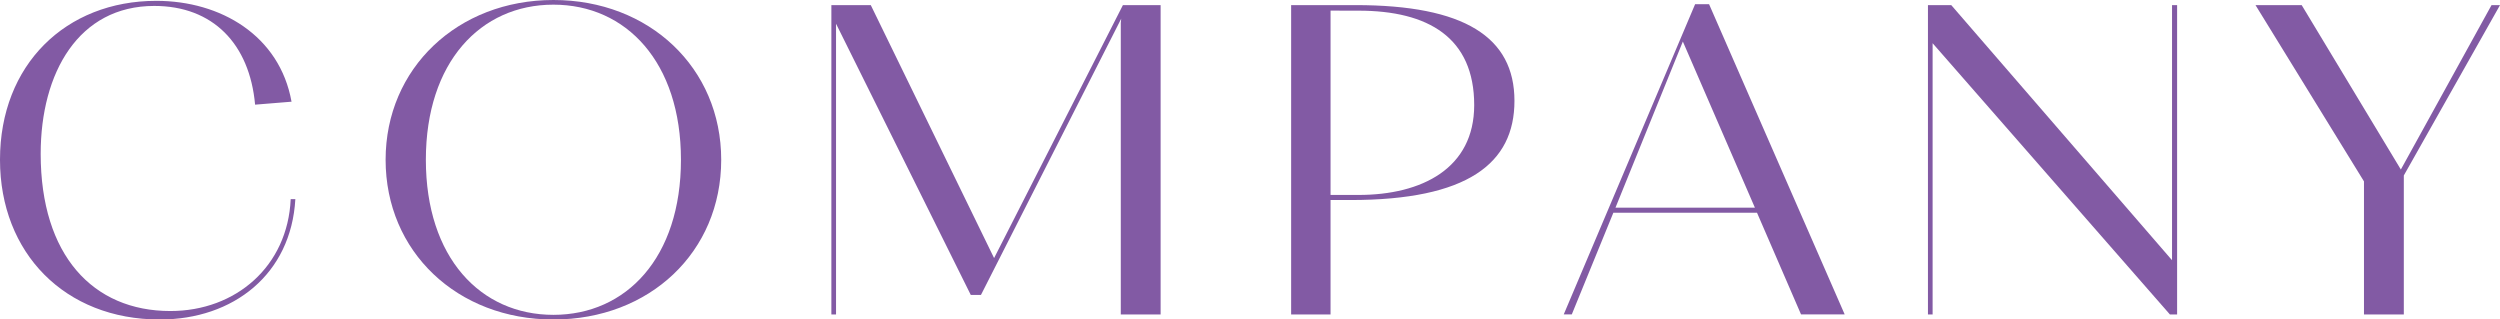
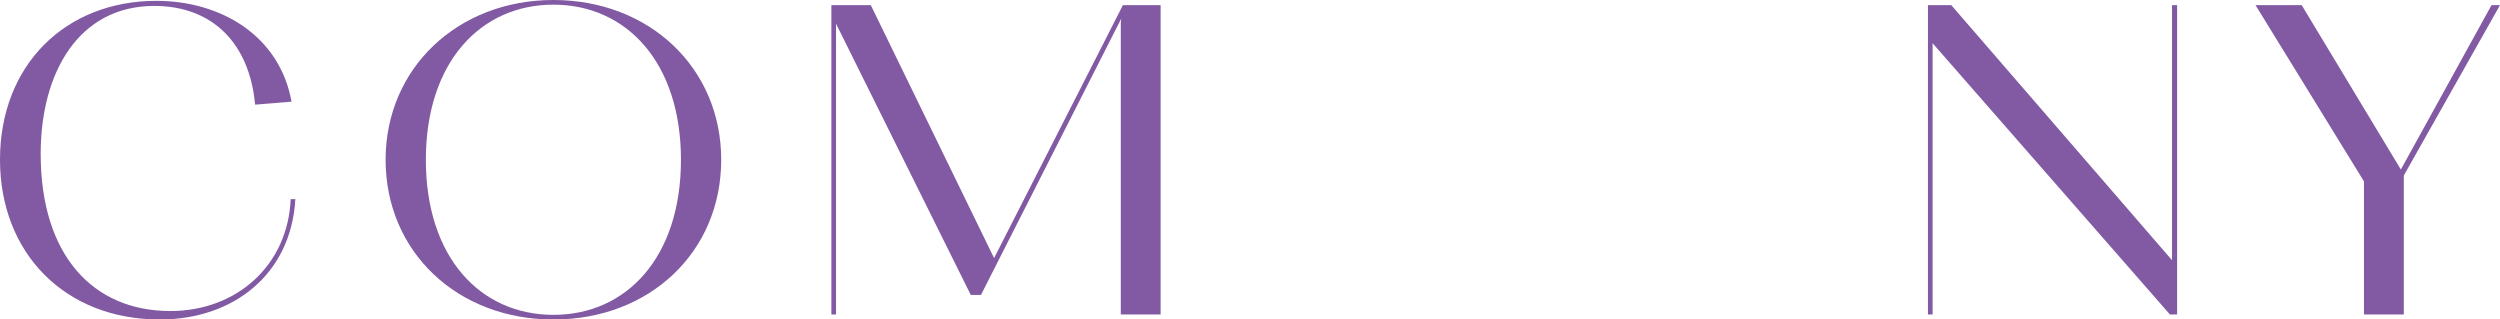
<svg xmlns="http://www.w3.org/2000/svg" width="254.112" height="32.475" viewBox="0 0 254.112 32.475">
  <g id="グループ_840" data-name="グループ 840" transform="translate(-90 -548)">
    <path id="パス_713" data-name="パス 713" d="M30.426,1810.744c-.56-6.2-4.307-10.035-10.251-10.035-7.667,0-11.543,6.762-11.543,15.032,0,10.294,5.3,15.979,13.18,15.979,6.676,0,11.93-4.565,12.232-11.37h.474c-.431,7.623-6.288,12.232-13.783,12.232-9.648,0-16.238-6.762-16.238-16.238,0-9.648,6.676-16.152,15.893-16.152,6.546,0,12.533,3.532,13.74,10.251Z" transform="translate(85.503 -1252.106)" fill="#825aa4" />
    <path id="パス_714" data-name="パス 714" d="M128.507,1816.158c0-9.3,7.322-16.238,17.056-16.238s17.056,6.891,17.056,16.238c0,9.389-7.279,16.238-17.056,16.238s-17.056-6.891-17.056-16.238m30.02,0c0-9.906-5.556-15.764-12.965-15.764s-12.964,5.857-12.964,15.764c0,9.949,5.556,15.764,12.964,15.764s12.965-5.815,12.965-15.764" transform="translate(0.688 -1251.92)" fill="#825aa4" />
    <path id="パス_715" data-name="パス 715" d="M272.344,1803.451V1833h-.474v-31.441h4.006l12.533,25.713,13.094-25.713h3.833V1833h-4.049v-29.633l.043-.43-14.257,28.082H286.04Z" transform="translate(-97.365 -1253.039)" fill="#825aa4" />
-     <path id="パス_716" data-name="パス 716" d="M425.759,1821.369h-2.024V1833h-4.006v-31.442h6.547c11.026,0,16.152,3.23,16.152,9.734,0,6.374-4.781,10.079-16.668,10.079m-2.024-19.253v18.736h2.843c6.461,0,11.758-2.713,11.758-9.131,0-6.848-4.652-9.6-11.758-9.6Z" transform="translate(-198.492 -1253.039)" fill="#825aa4" />
-     <path id="パス_717" data-name="パス 717" d="M520.726,1822.473h-14.6L501.9,1832.81h-.818l13.352-31.528h1.421l13.783,31.528h-4.437Zm-7.537-17.4-6.848,16.884h14.17Z" transform="translate(-252.136 -1252.852)" fill="#825aa4" />
    <path id="パス_718" data-name="パス 718" d="M612.352,1805.431V1833h-.474v-31.442h2.369l22.44,25.929v-25.929h.517V1833h-.732Z" transform="translate(-325.912 -1253.038)" fill="#825aa4" />
    <path id="パス_719" data-name="パス 719" d="M728.245,1833v-13.524l-11.026-17.917h4.695l10.079,16.711,9.217-16.711h.862l-9.777,17.314V1833Z" transform="translate(-397.959 -1253.039)" fill="#825aa4" />
  </g>
</svg>